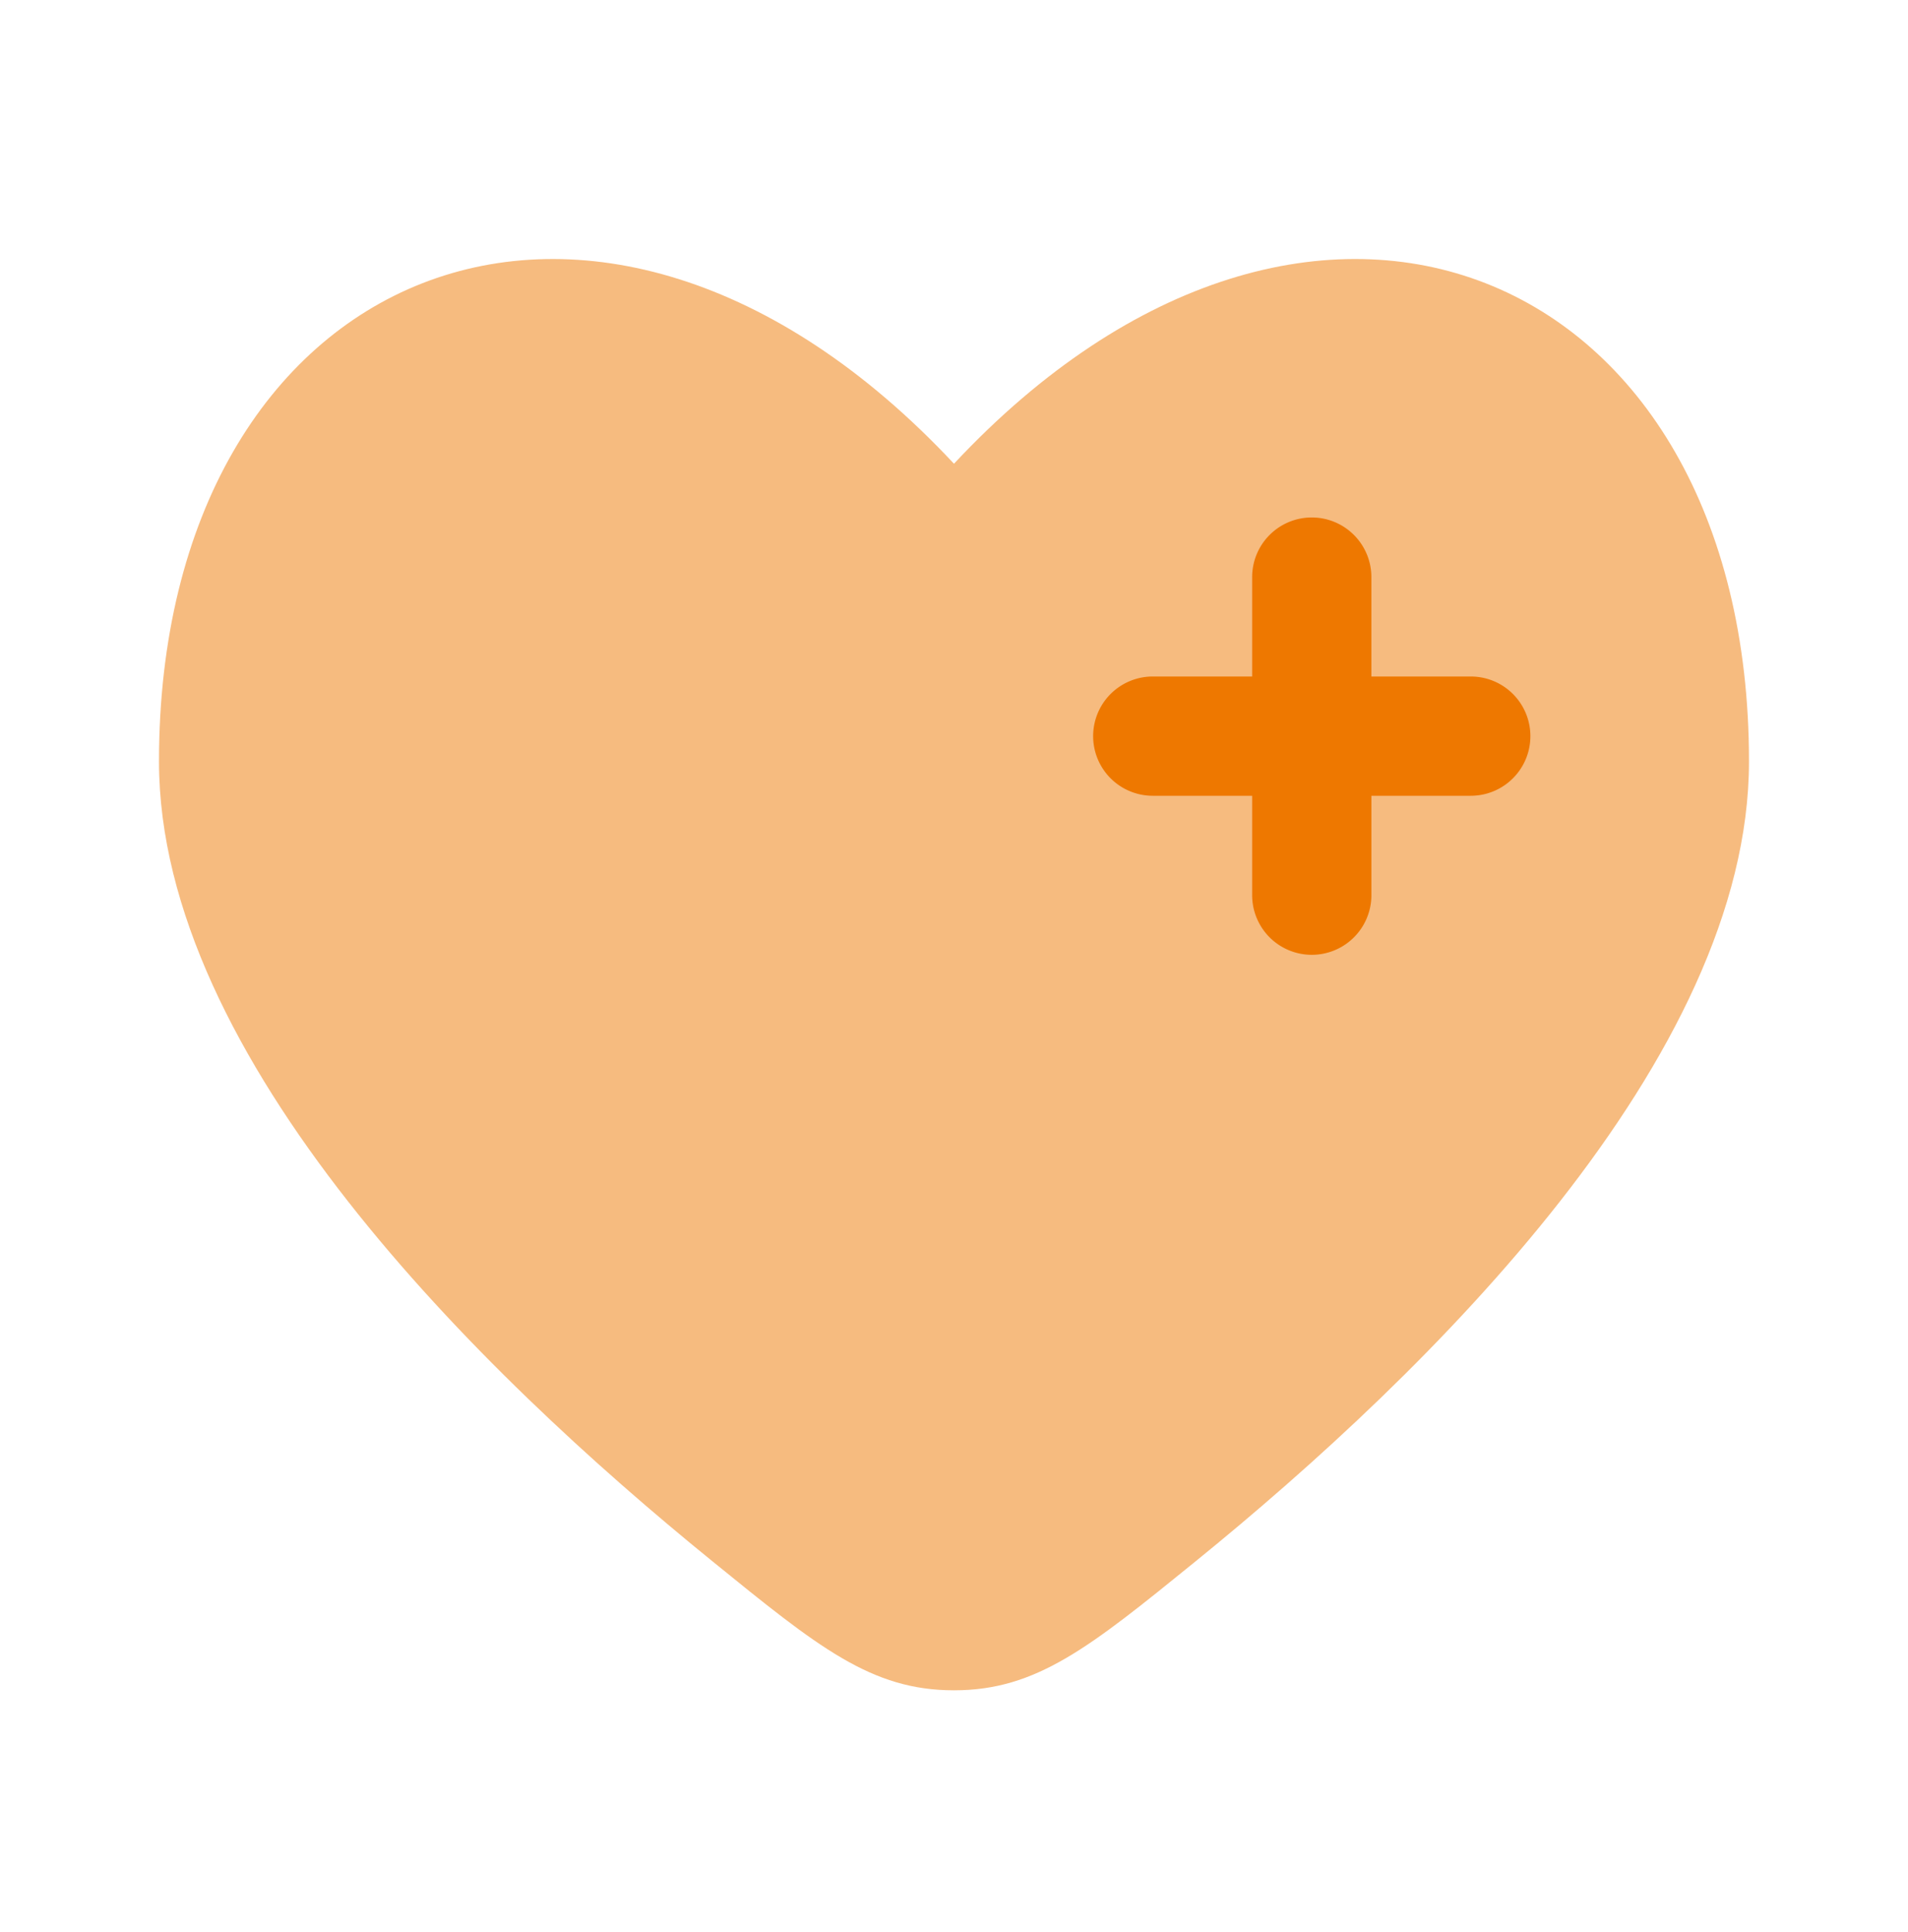
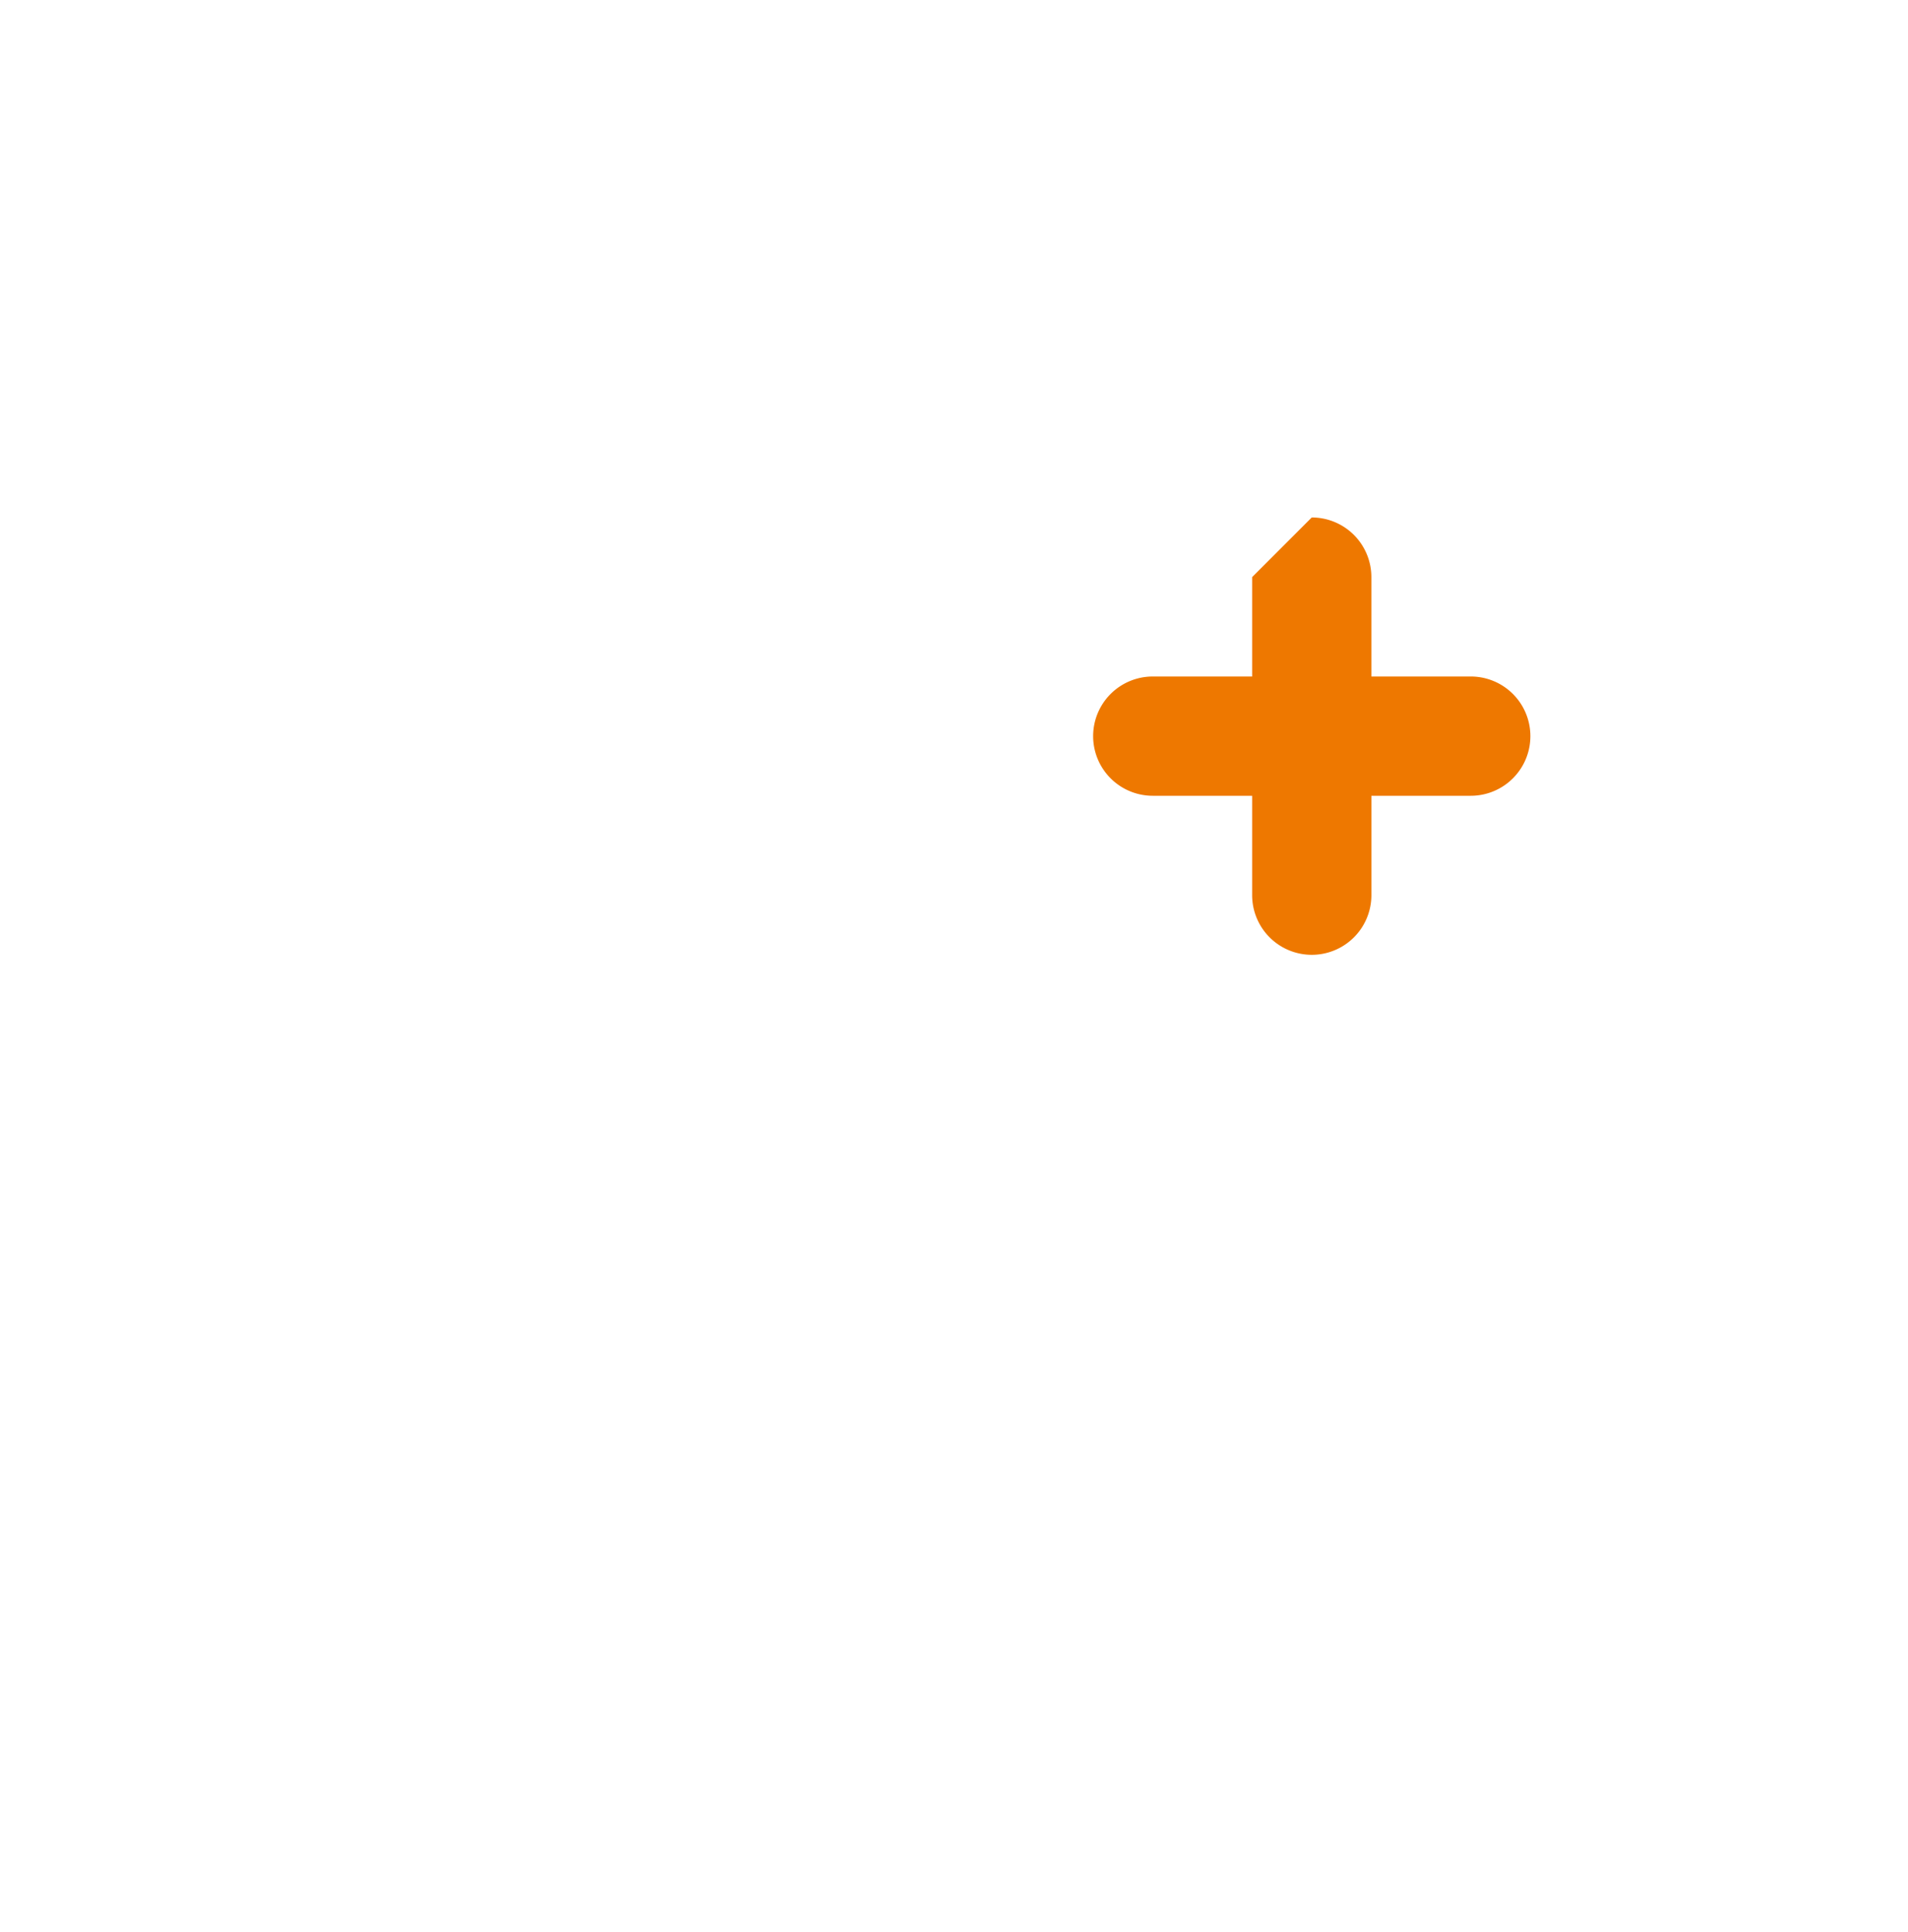
<svg xmlns="http://www.w3.org/2000/svg" width="80" height="81" fill="none">
-   <path fill="#EE7800" d="M6.666 31.92c0 12.43 13.4 25.576 23.207 33.533 4.44 3.607 6.66 5.407 10.126 5.407 3.467 0 5.687-1.8 10.127-5.404 9.81-7.963 23.207-21.106 23.207-33.54 0-20.766-18.334-28.52-33.334-12.476C25 3.396 6.666 11.15 6.666 31.92" opacity=".5" />
-   <path fill="#EE7800" fill-rule="evenodd" d="M55 21.693a2.5 2.5 0 0 1 2.5 2.5v4.167h4.167a2.5 2.5 0 1 1 0 5h-4.166v4.167a2.5 2.5 0 0 1-5 0V33.36h-4.167a2.5 2.5 0 0 1 0-5h4.167v-4.167a2.5 2.5 0 0 1 2.5-2.5" clip-rule="evenodd" />
+   <path fill="#EE7800" fill-rule="evenodd" d="M55 21.693a2.5 2.5 0 0 1 2.5 2.5v4.167h4.167a2.5 2.5 0 1 1 0 5h-4.166v4.167a2.5 2.5 0 0 1-5 0V33.36h-4.167a2.5 2.5 0 0 1 0-5h4.167v-4.167" clip-rule="evenodd" />
</svg>